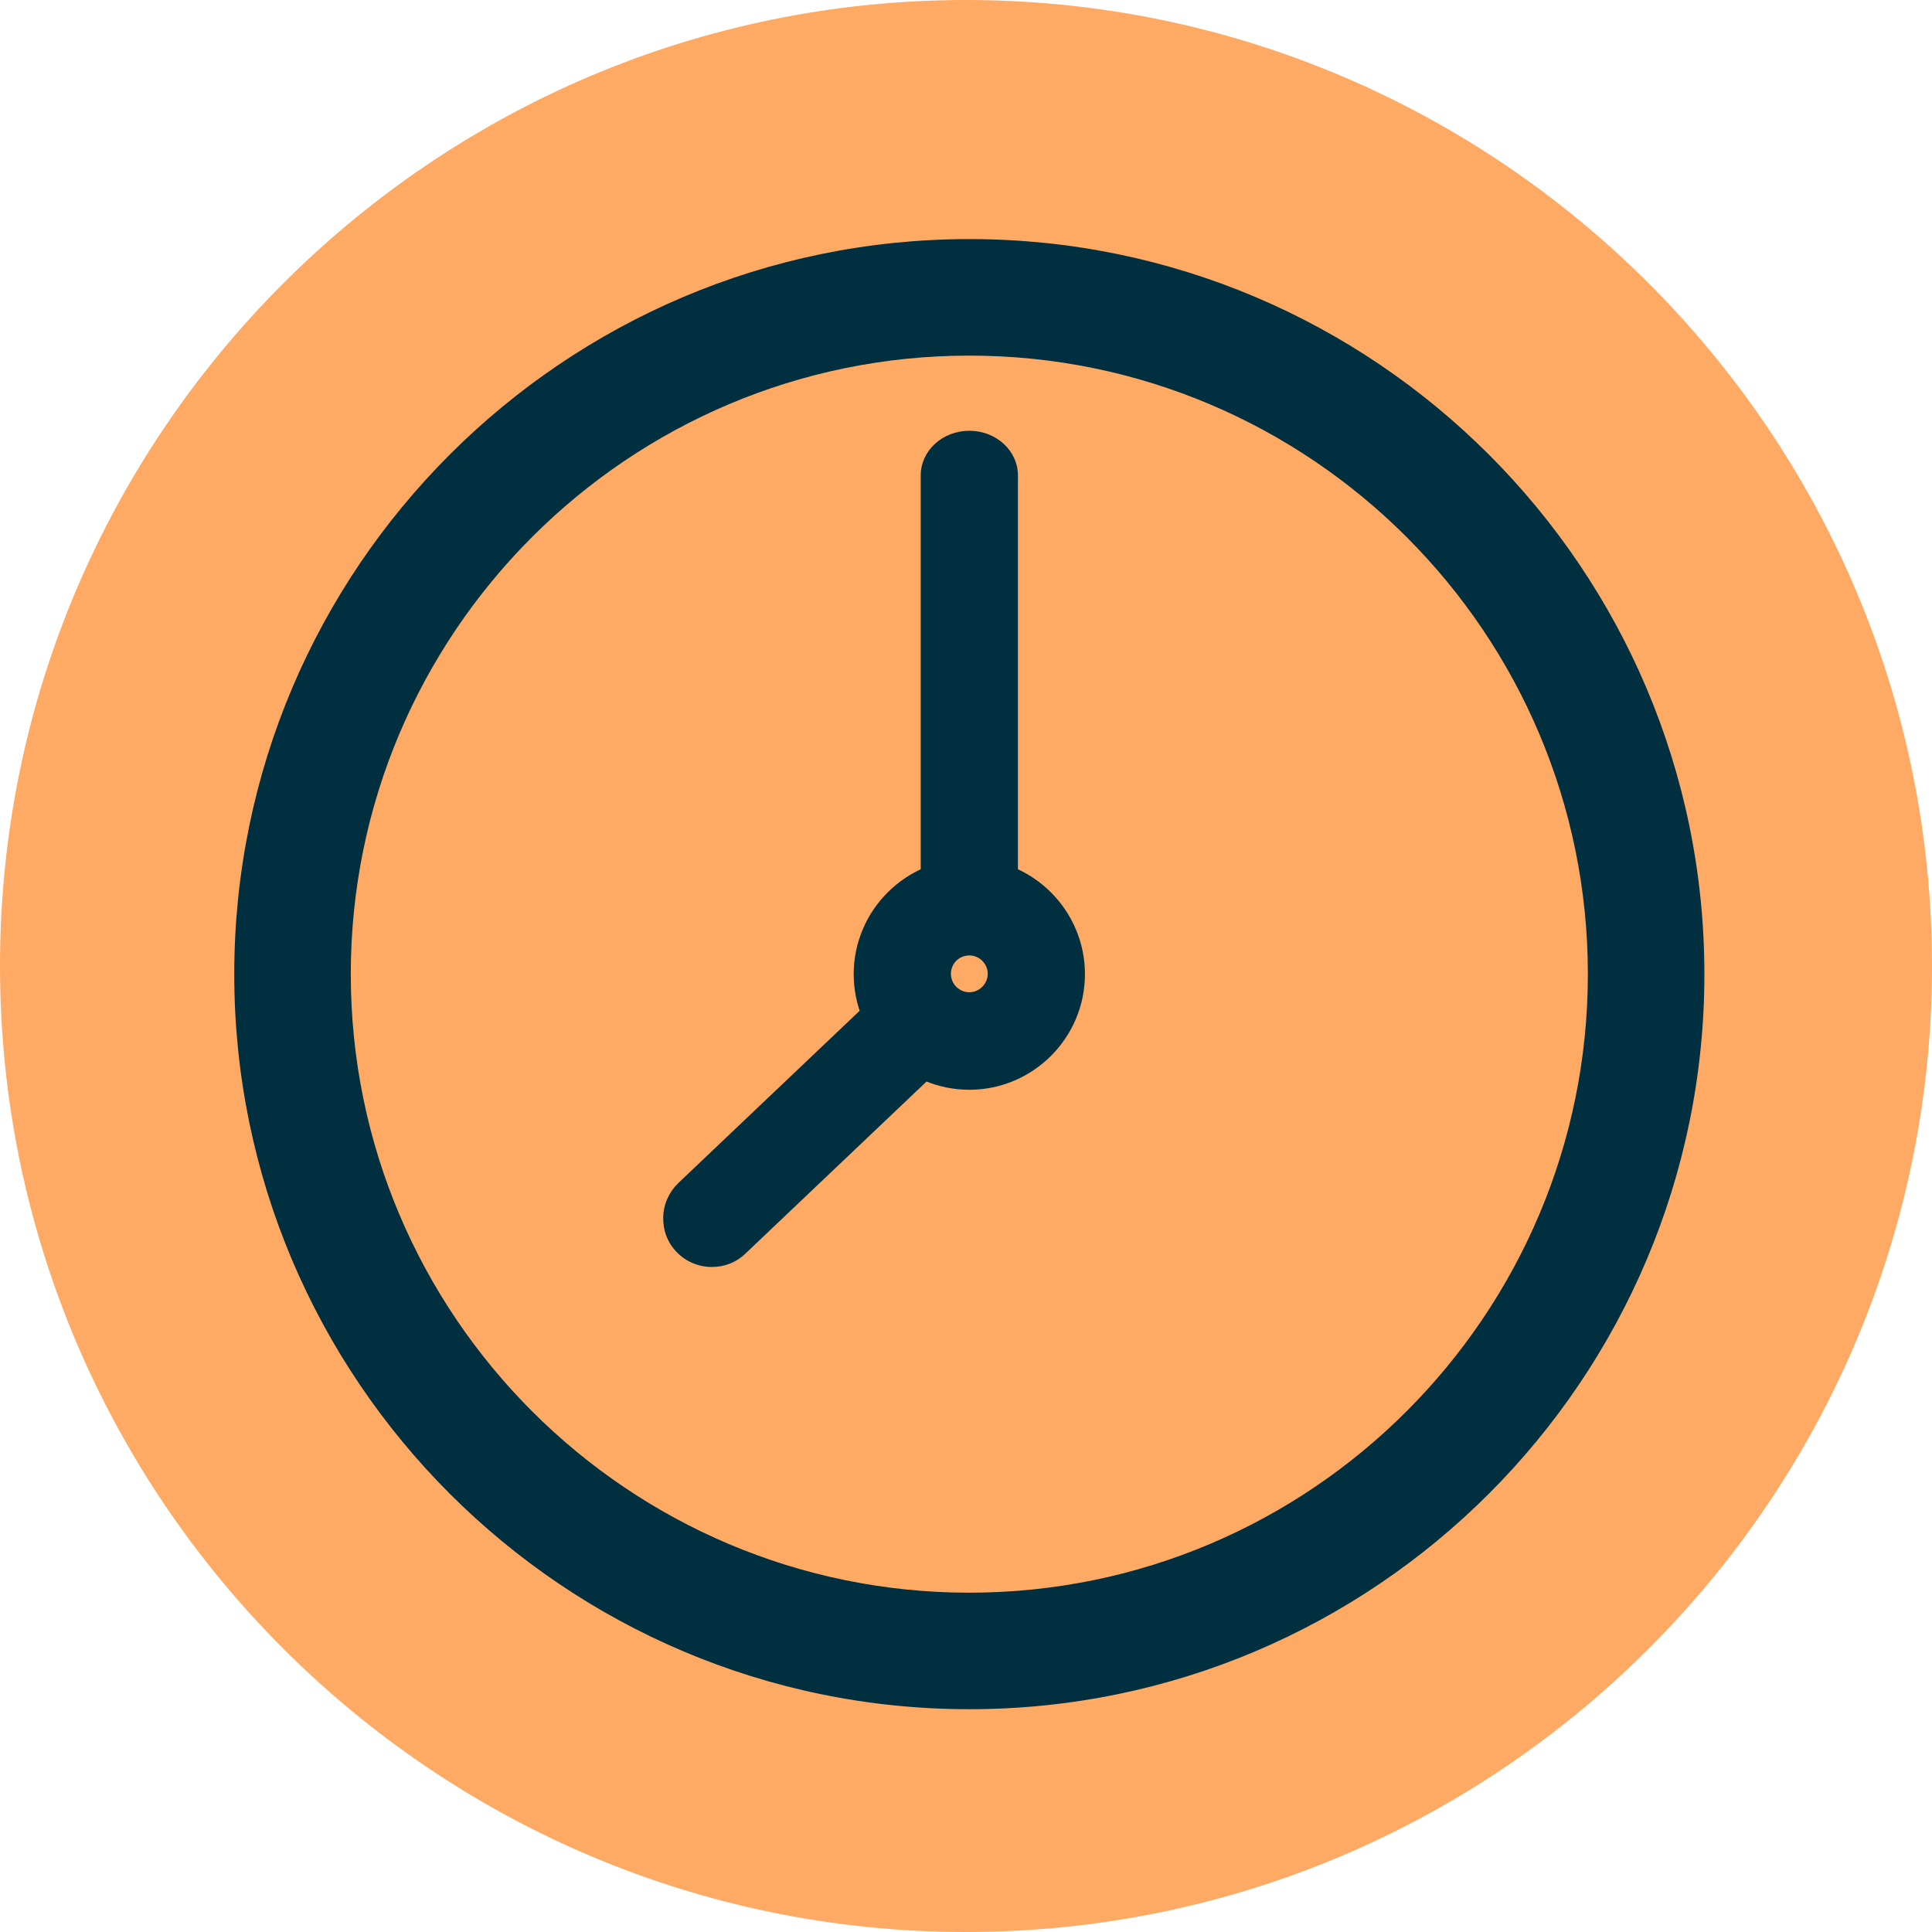
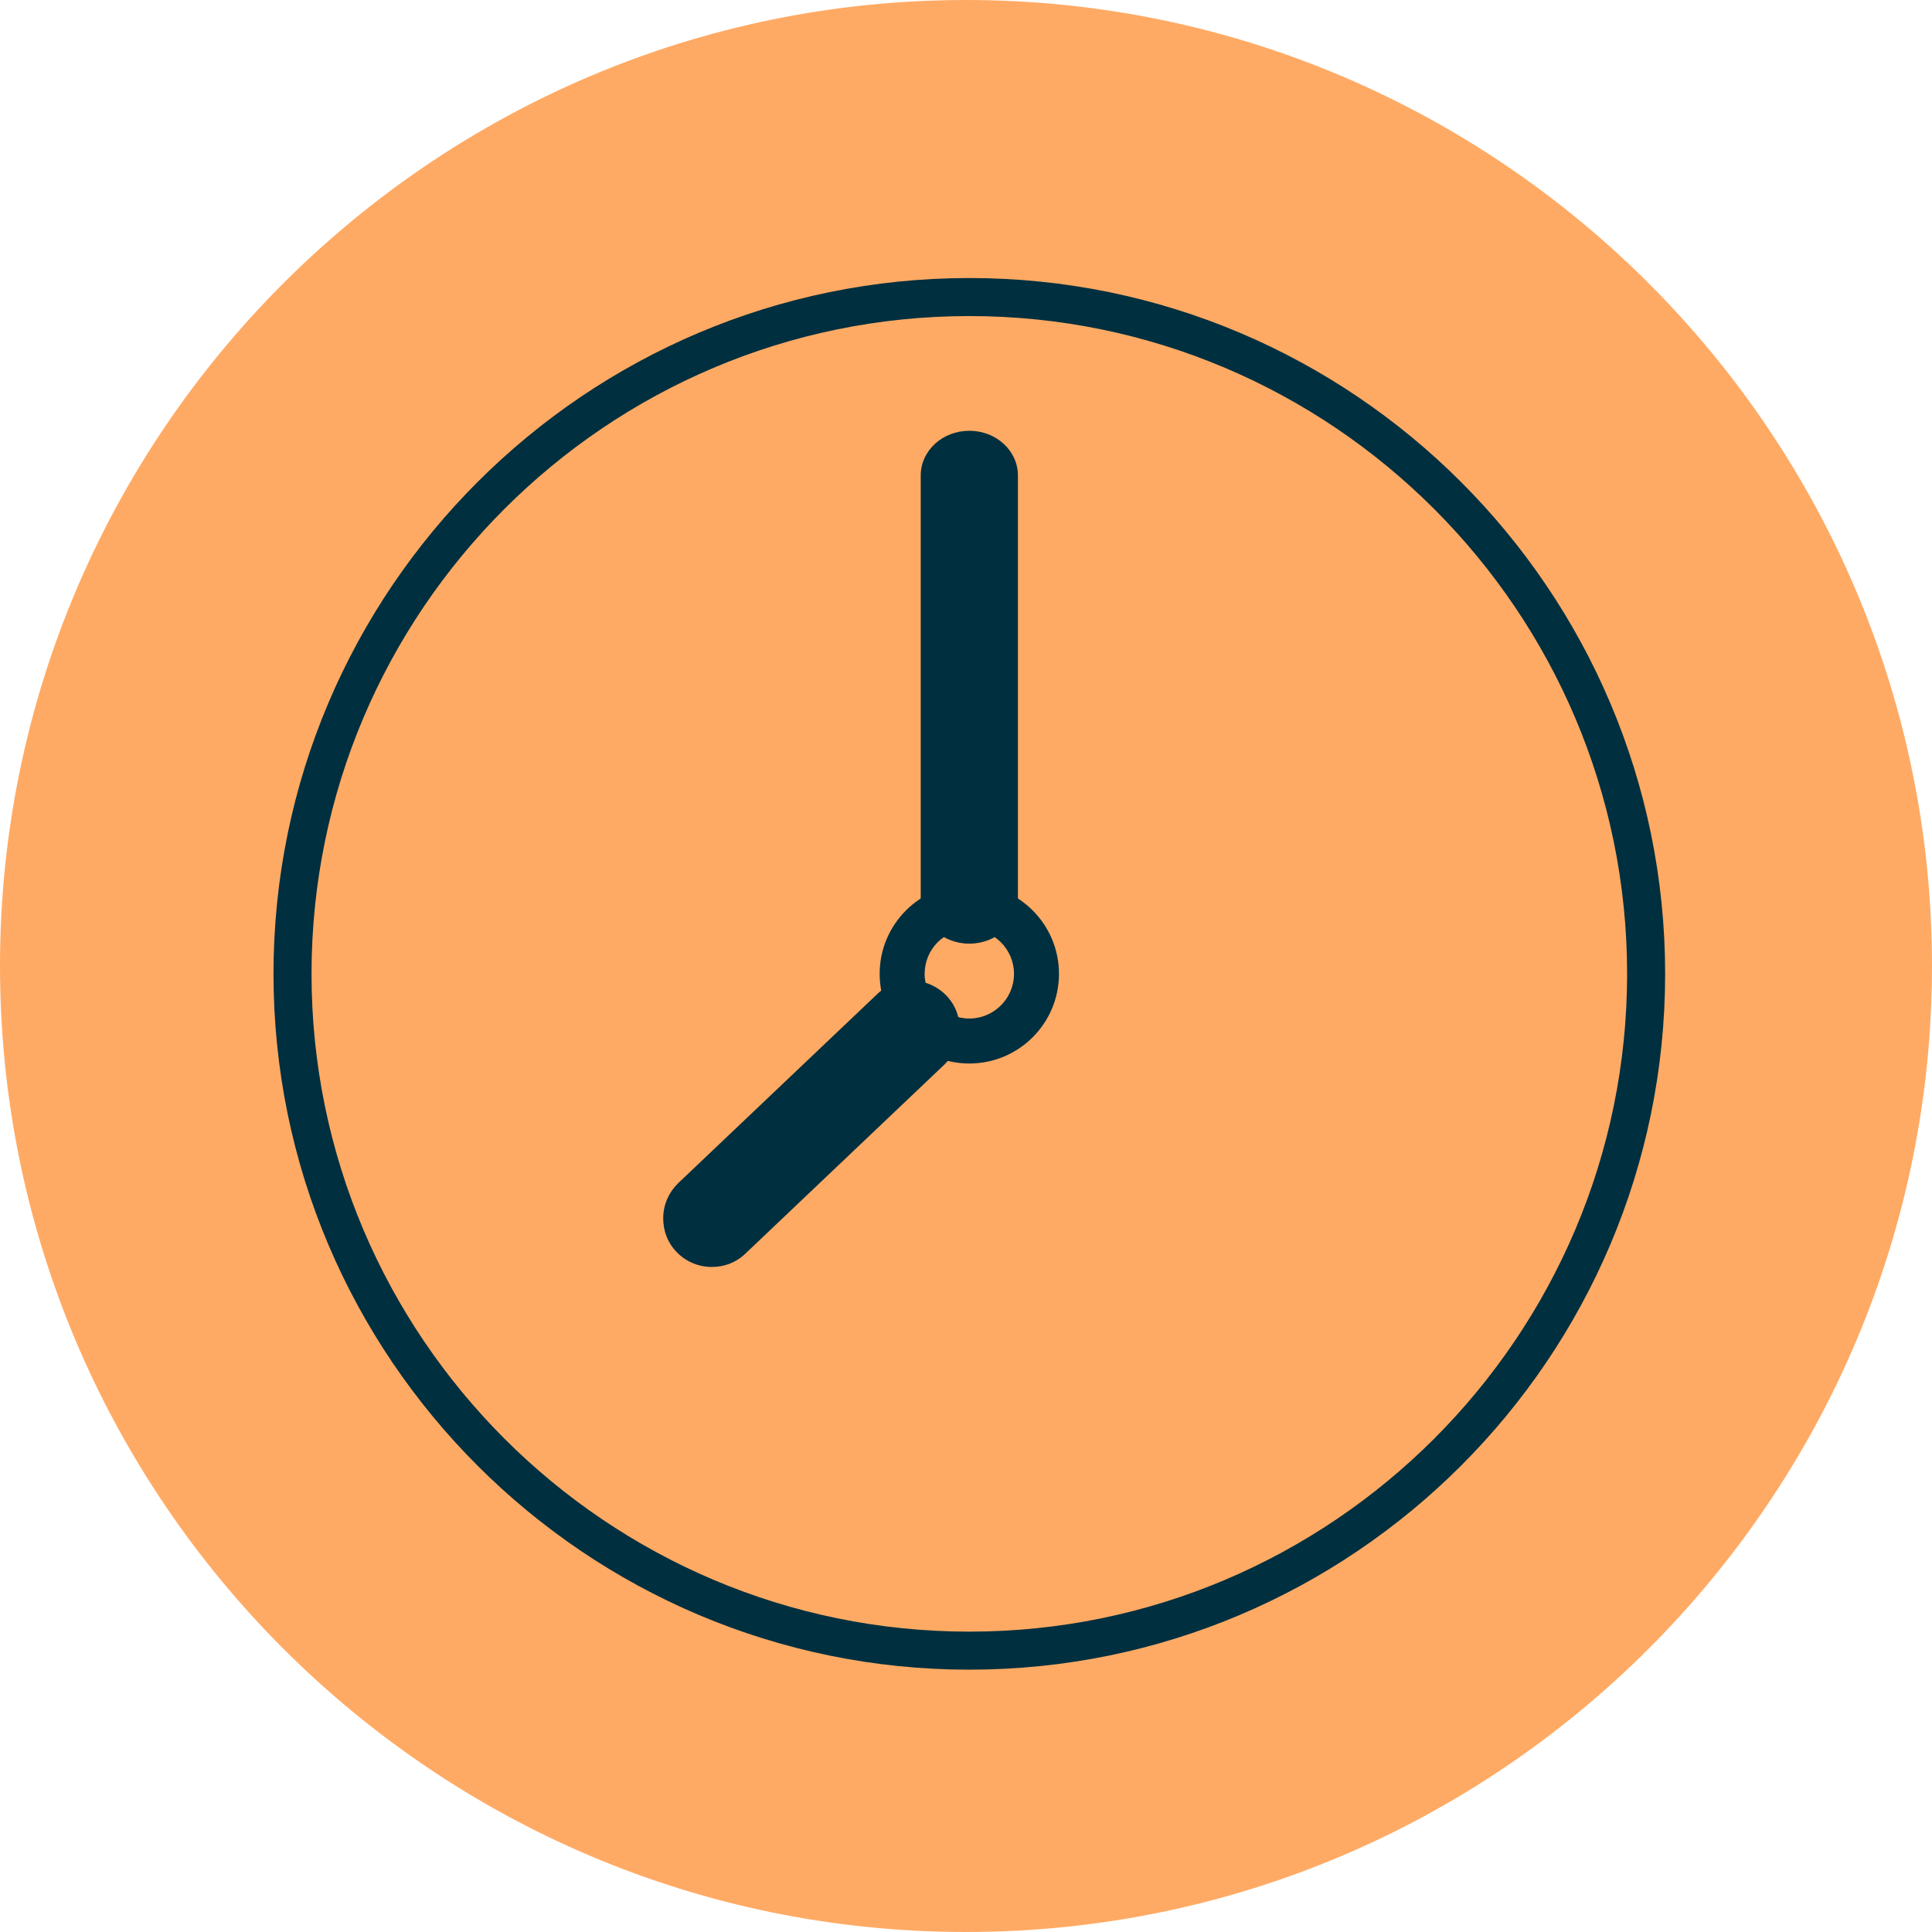
<svg xmlns="http://www.w3.org/2000/svg" id="Layer_1" data-name="Layer 1" viewBox="0 0 64 64">
  <defs>
    <style>
      .cls-1 {
        fill: #002f3f;
      }

      .cls-2 {
        fill: #ffaa64;
      }
    </style>
  </defs>
  <path class="cls-2" d="m32,64C14.36,64,0,49.64,0,32S14.36,0,32,0s32,14.36,32,32-14.36,32-32,32Z" />
  <g>
    <path class="cls-1" d="m32.11,55.31c-12.71,0-23.05-10.34-23.05-23.05s10.34-23.05,23.05-23.05,23.05,10.34,23.05,23.05-10.34,23.05-23.05,23.05Zm0-44.84c-12.02,0-21.79,9.78-21.79,21.79s9.78,21.79,21.79,21.79,21.79-9.78,21.79-21.79-9.78-21.79-21.79-21.79Z" />
-     <path class="cls-1" d="m32.11,56.62c-13.43,0-24.35-10.92-24.35-24.35S18.68,7.92,32.11,7.92s24.35,10.92,24.35,24.35-10.92,24.35-24.35,24.35Zm0-44.84c-11.3,0-20.49,9.19-20.49,20.49s9.19,20.49,20.49,20.49,20.49-9.19,20.49-20.49-9.19-20.49-20.49-20.49Z" />
  </g>
  <g>
-     <path class="cls-1" d="m23.58,41.11c-.2,0-.39-.08-.54-.23-.28-.3-.27-.77.03-1.05l6.6-6.27c.3-.28.77-.27,1.05.03.28.3.27.77-.03,1.05l-6.6,6.27c-.14.14-.33.2-.51.2Z" />
    <path class="cls-1" d="m23.58,41.97c-.44,0-.87-.18-1.17-.5-.3-.31-.45-.72-.44-1.15s.19-.83.5-1.13l6.6-6.27c.64-.61,1.66-.58,2.28.06.3.31.45.72.44,1.15s-.19.83-.5,1.13l-6.6,6.27c-.3.29-.69.44-1.11.44Z" />
  </g>
  <g>
    <path class="cls-1" d="m32.11,30.39c-.41,0-.74-.27-.74-.61v-14.03c0-.34.33-.61.74-.61s.74.27.74.61v14.03c0,.34-.33.61-.74.61Z" />
    <path class="cls-1" d="m32.11,31.26c-.89,0-1.61-.66-1.61-1.48v-14.03c0-.82.72-1.48,1.61-1.48s1.61.66,1.61,1.48v14.03c0,.82-.72,1.48-1.61,1.48Z" />
  </g>
  <g>
    <path class="cls-1" d="m32.11,35.23c-1.64,0-2.97-1.33-2.97-2.97s1.33-2.97,2.97-2.97,2.97,1.33,2.97,2.97-1.33,2.97-2.97,2.97Zm0-4.45c-.82,0-1.48.66-1.48,1.48s.67,1.48,1.48,1.48,1.48-.66,1.48-1.48-.67-1.48-1.48-1.48Z" />
-     <path class="cls-1" d="m32.11,36.1c-2.11,0-3.83-1.72-3.83-3.83s1.72-3.83,3.83-3.83,3.83,1.72,3.83,3.83-1.72,3.83-3.83,3.83Zm0-4.45c-.34,0-.61.27-.61.61s.28.61.61.61.61-.28.61-.61-.27-.61-.61-.61Z" />
  </g>
</svg>